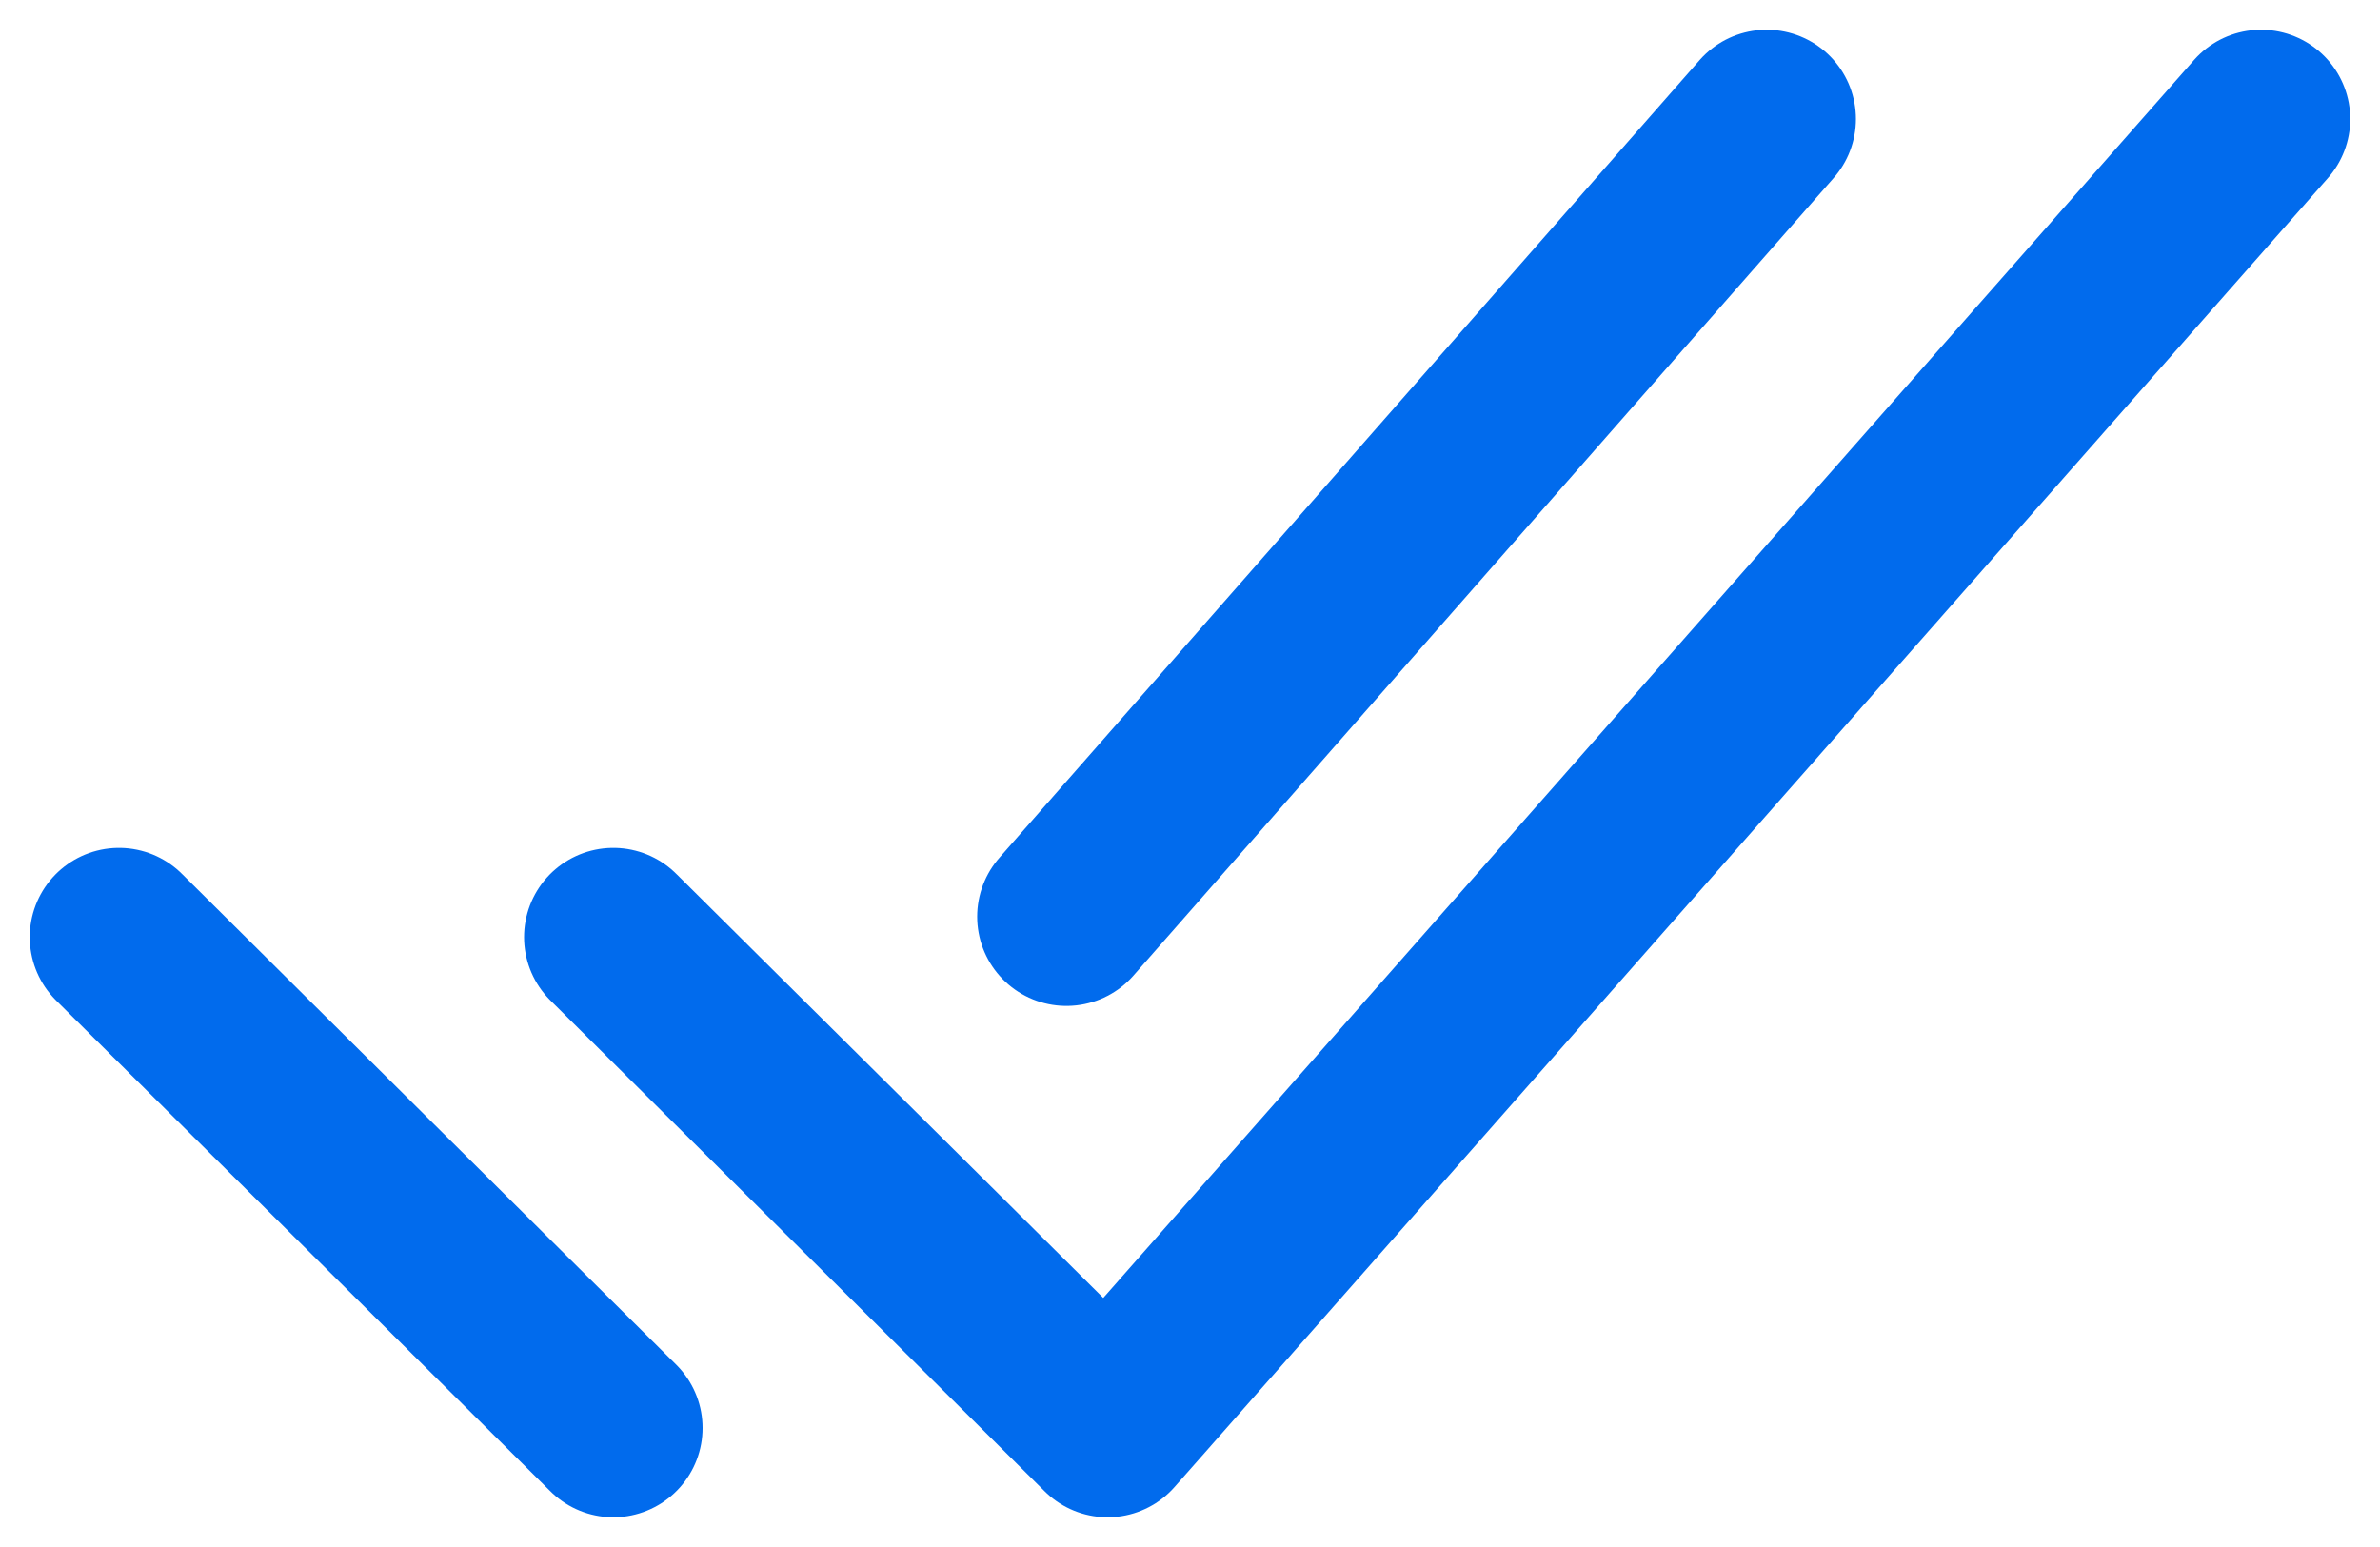
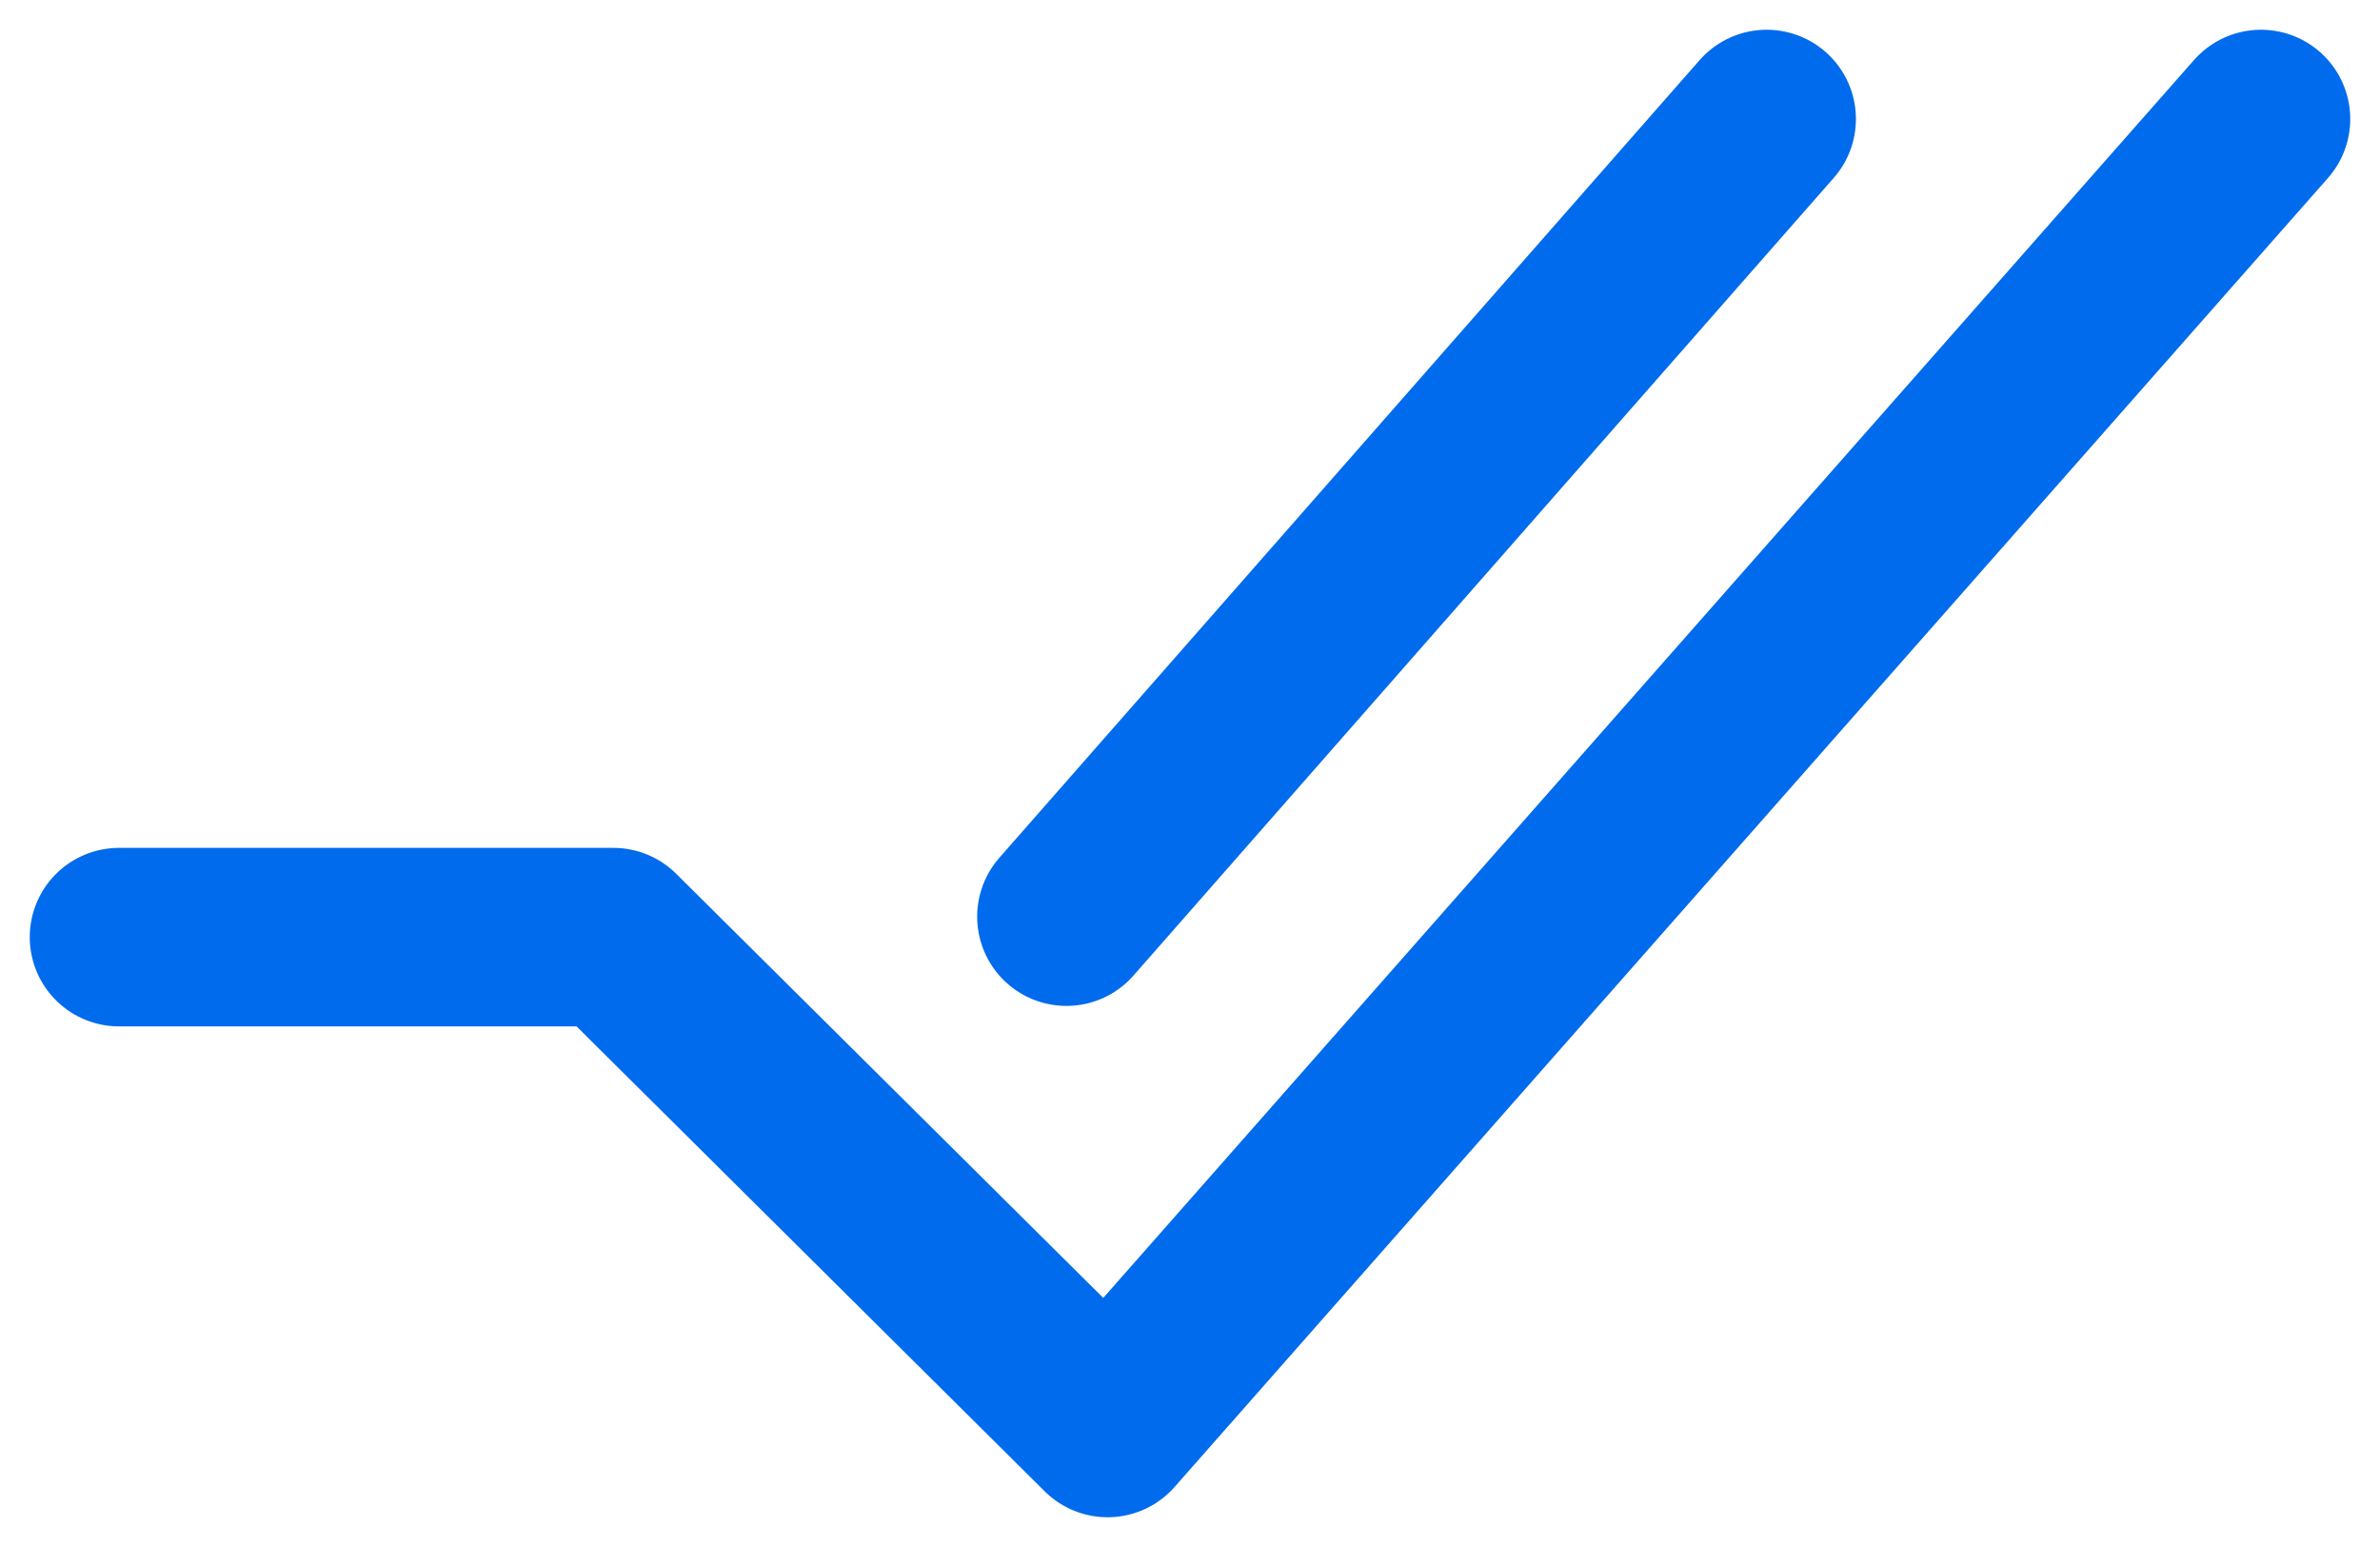
<svg xmlns="http://www.w3.org/2000/svg" width="40" height="26" viewBox="0 0 40 26" fill="none">
-   <path d="M38 2L18.615 24L10.308 15.75M10.308 24L2 15.75M29.692 2L17.923 15.406" stroke="#016BED" stroke-width="3" stroke-linecap="round" stroke-linejoin="round" />
+   <path d="M38 2L18.615 24L10.308 15.75L2 15.75M29.692 2L17.923 15.406" stroke="#016BED" stroke-width="3" stroke-linecap="round" stroke-linejoin="round" />
</svg>